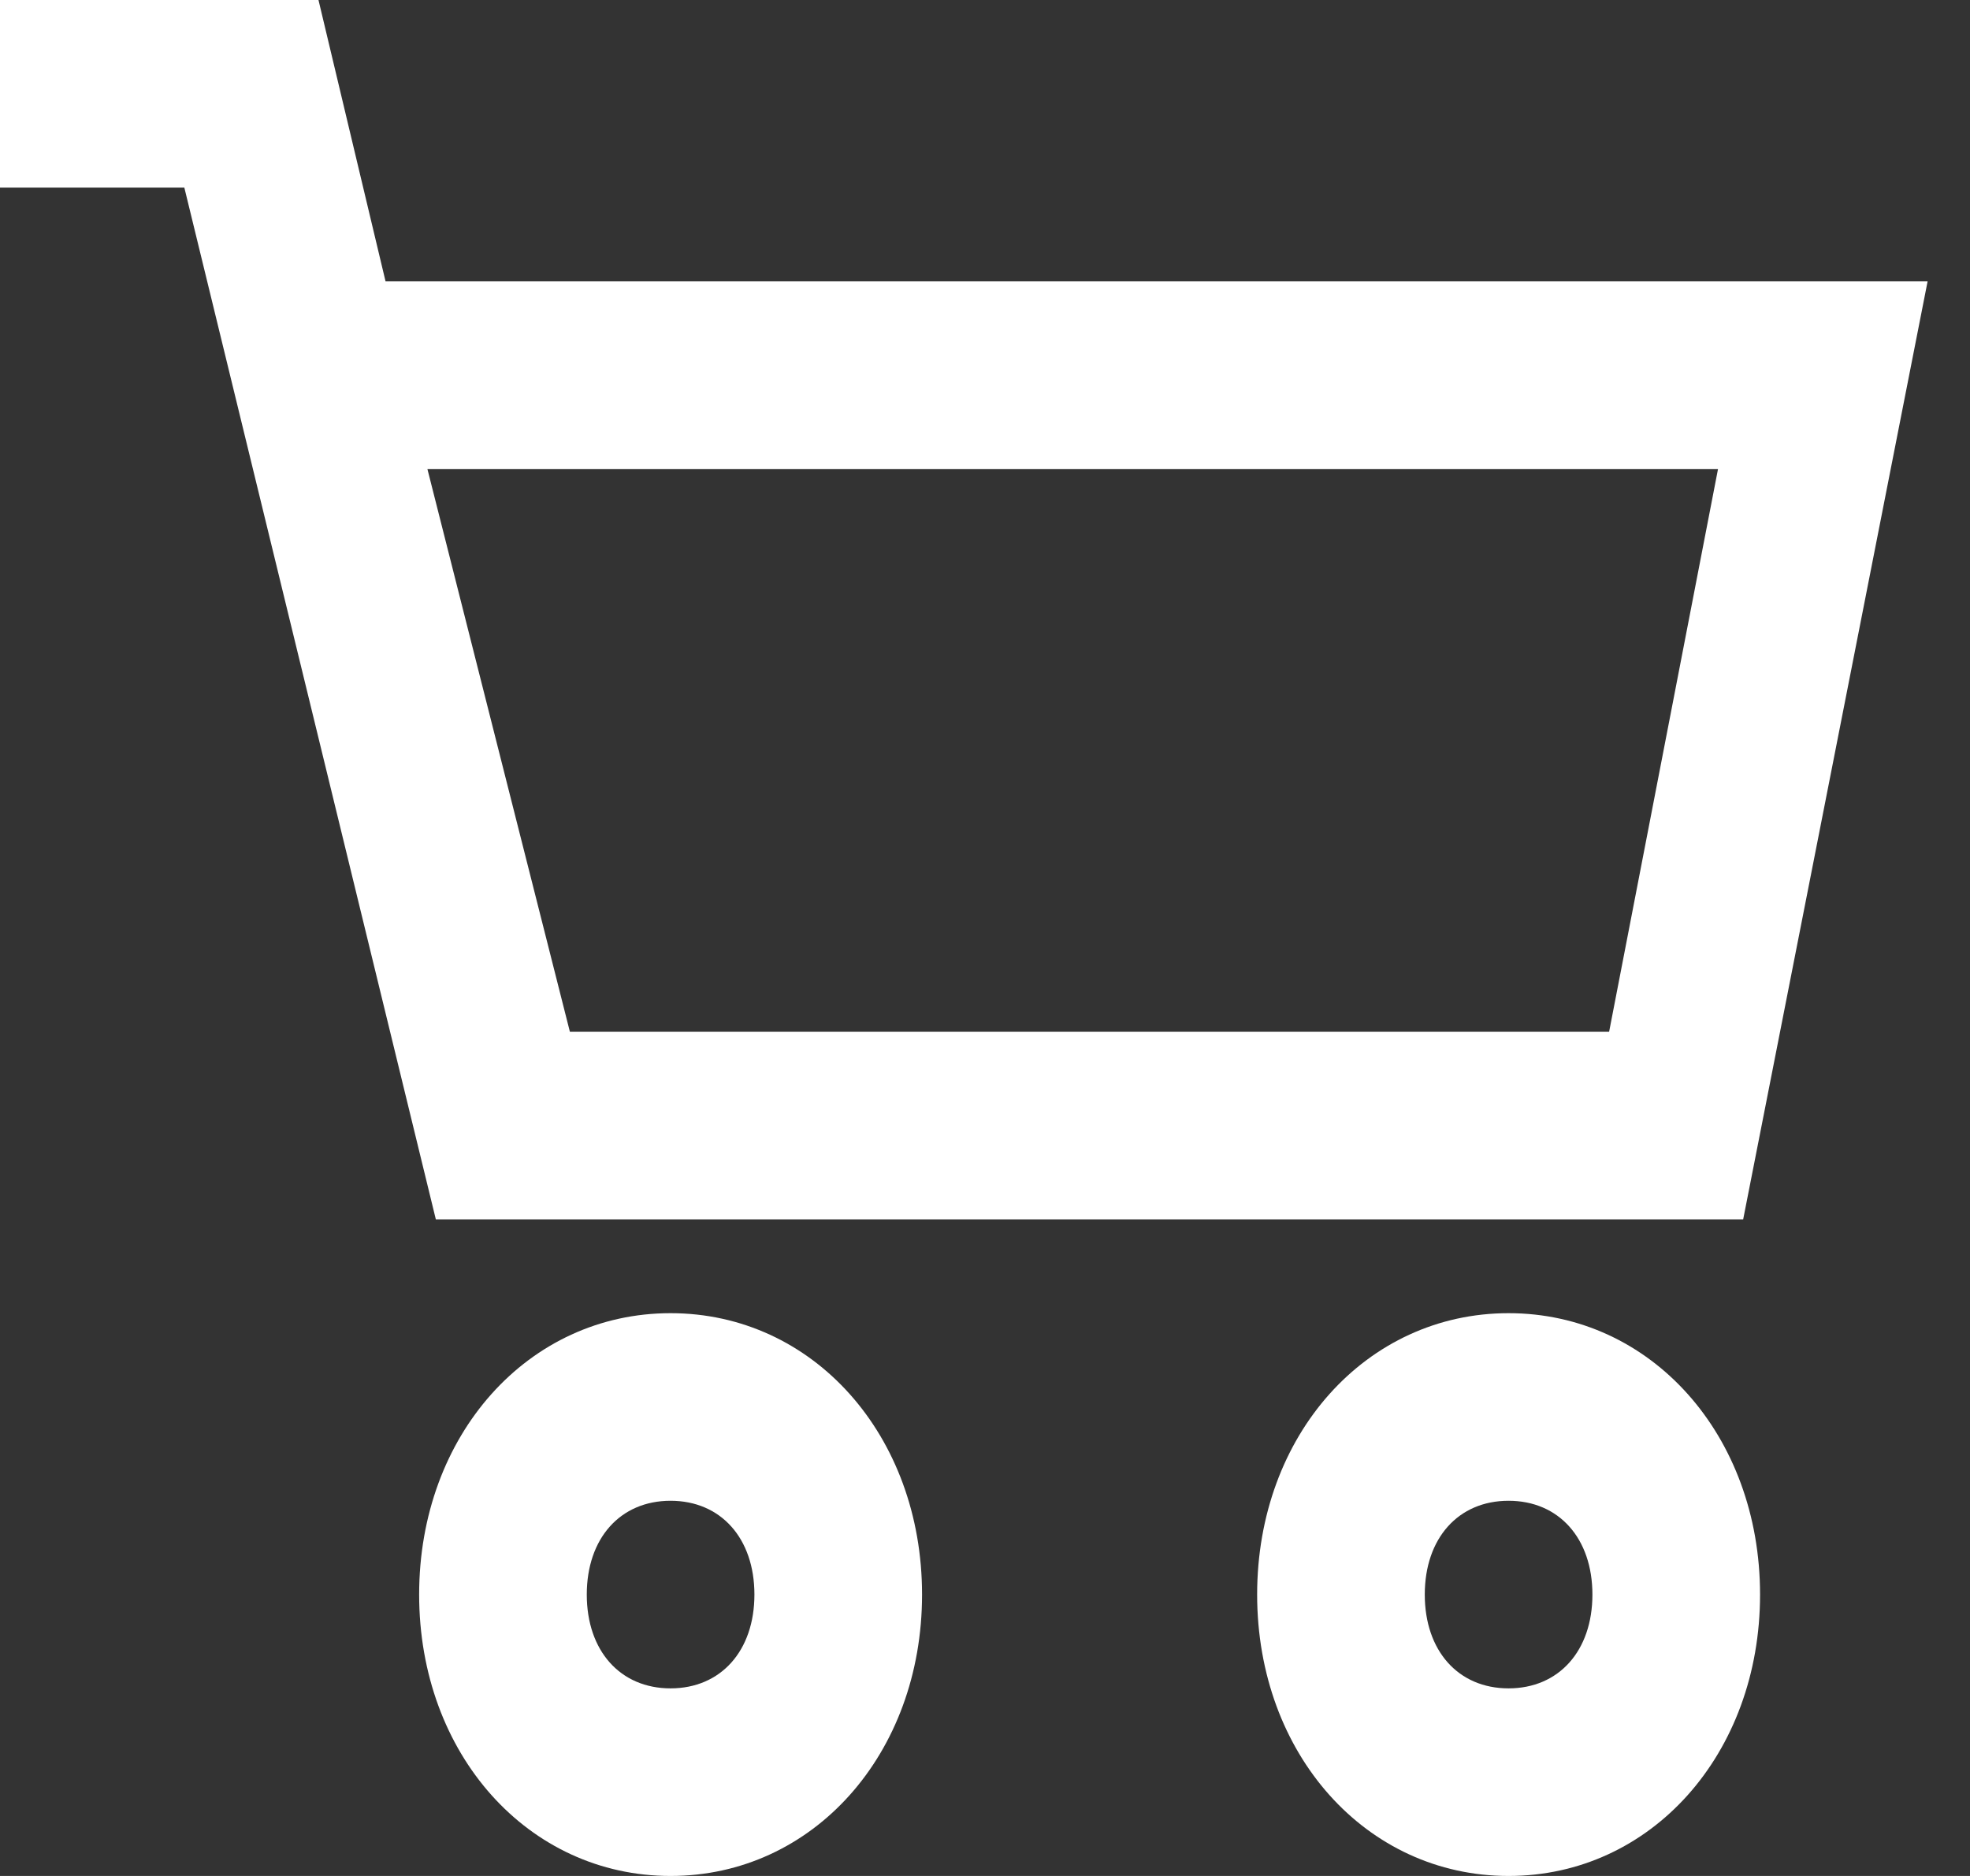
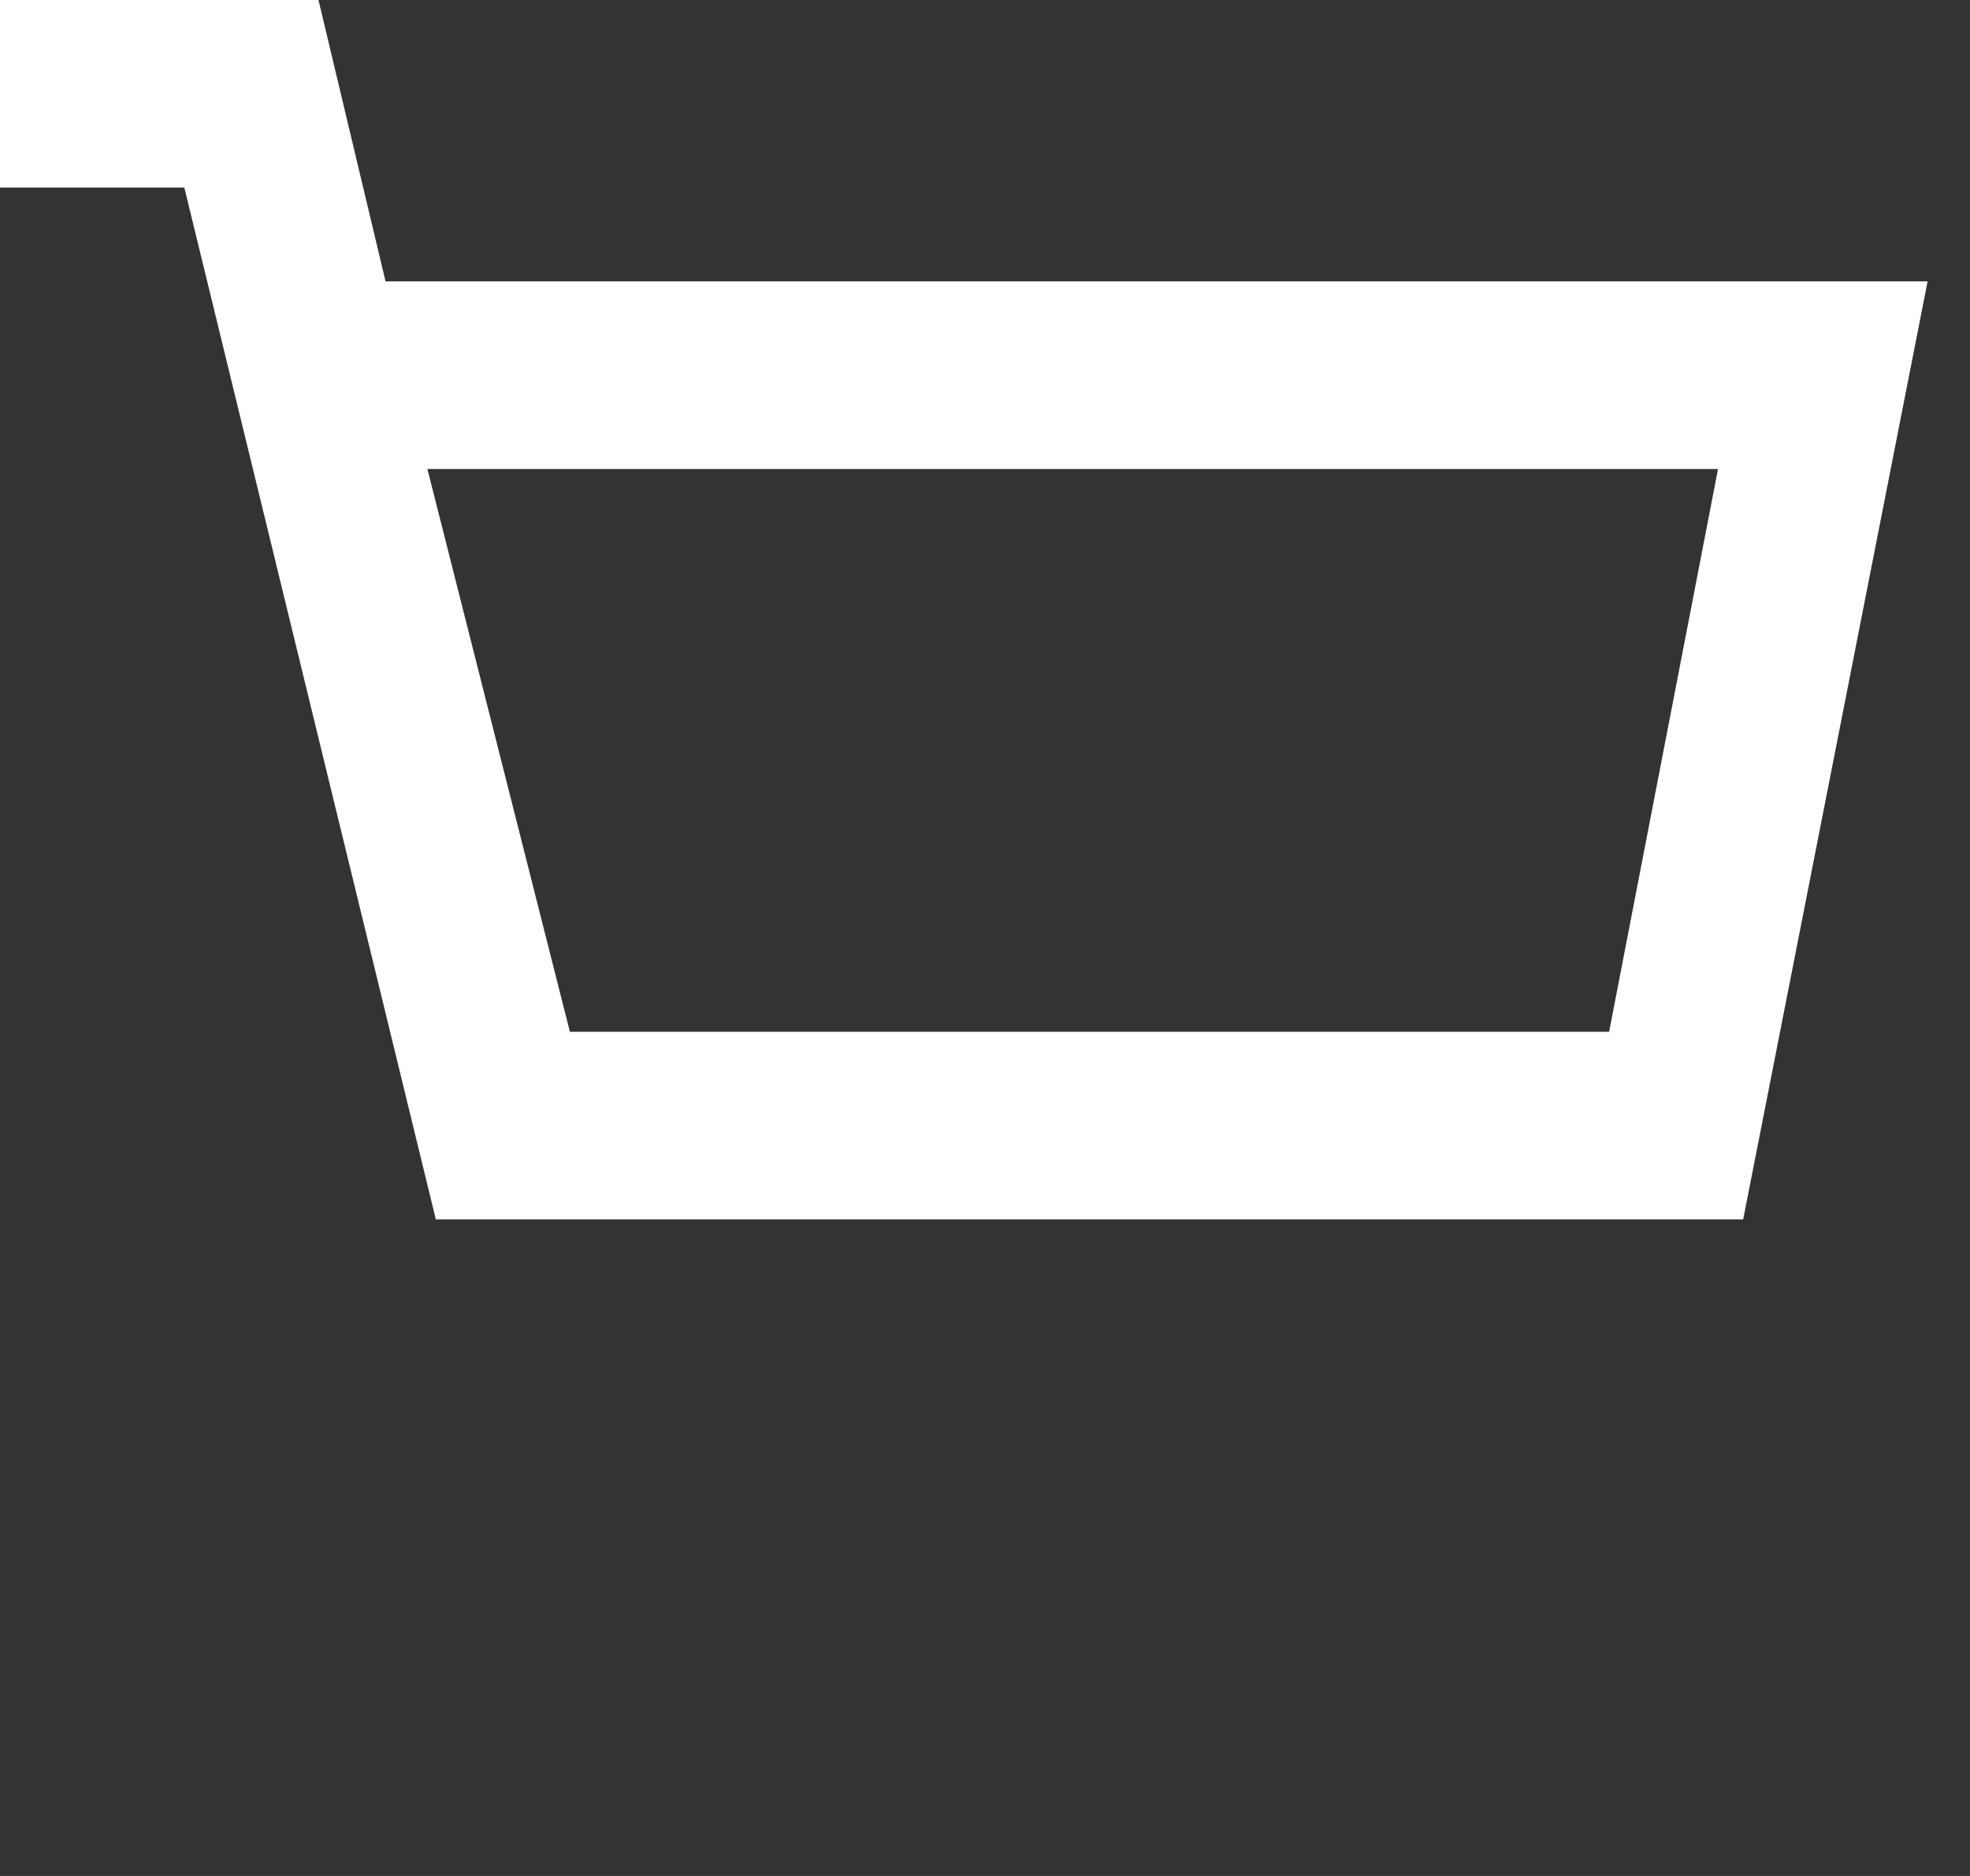
<svg xmlns="http://www.w3.org/2000/svg" width="21" height="20" viewBox="0 0 21 20" fill="none">
  <rect x="0" y="0" width="21" height="20" fill="#333333" stroke="none" />
-   <path d="M7.148 14C5.63 14 4.468 15.3 4.468 17C4.468 18.7 5.63 20 7.148 20C8.667 20 9.829 18.7 9.829 17C9.829 15.3 8.667 14 7.148 14ZM7.148 18C6.612 18 6.255 17.6 6.255 17C6.255 16.4 6.612 16 7.148 16C7.684 16 8.042 16.4 8.042 17C8.042 17.6 7.684 18 7.148 18Z" fill="white" />
-   <path d="M16.081 14C14.563 14 13.401 15.3 13.401 17C13.401 18.7 14.563 20 16.081 20C17.6 20 18.762 18.7 18.762 17C18.762 15.3 17.6 14 16.081 14ZM16.081 18C15.545 18 15.188 17.6 15.188 17C15.188 16.4 15.545 16 16.081 16C16.617 16 16.975 16.4 16.975 17C16.975 17.6 16.617 18 16.081 18Z" fill="white" />
  <path d="M18.582 13L20.548 3H4.11L3.395 0H0V2H1.965L4.646 13H18.582ZM18.314 5L17.153 11H6.075L4.556 5H18.314Z" fill="white" />
</svg>